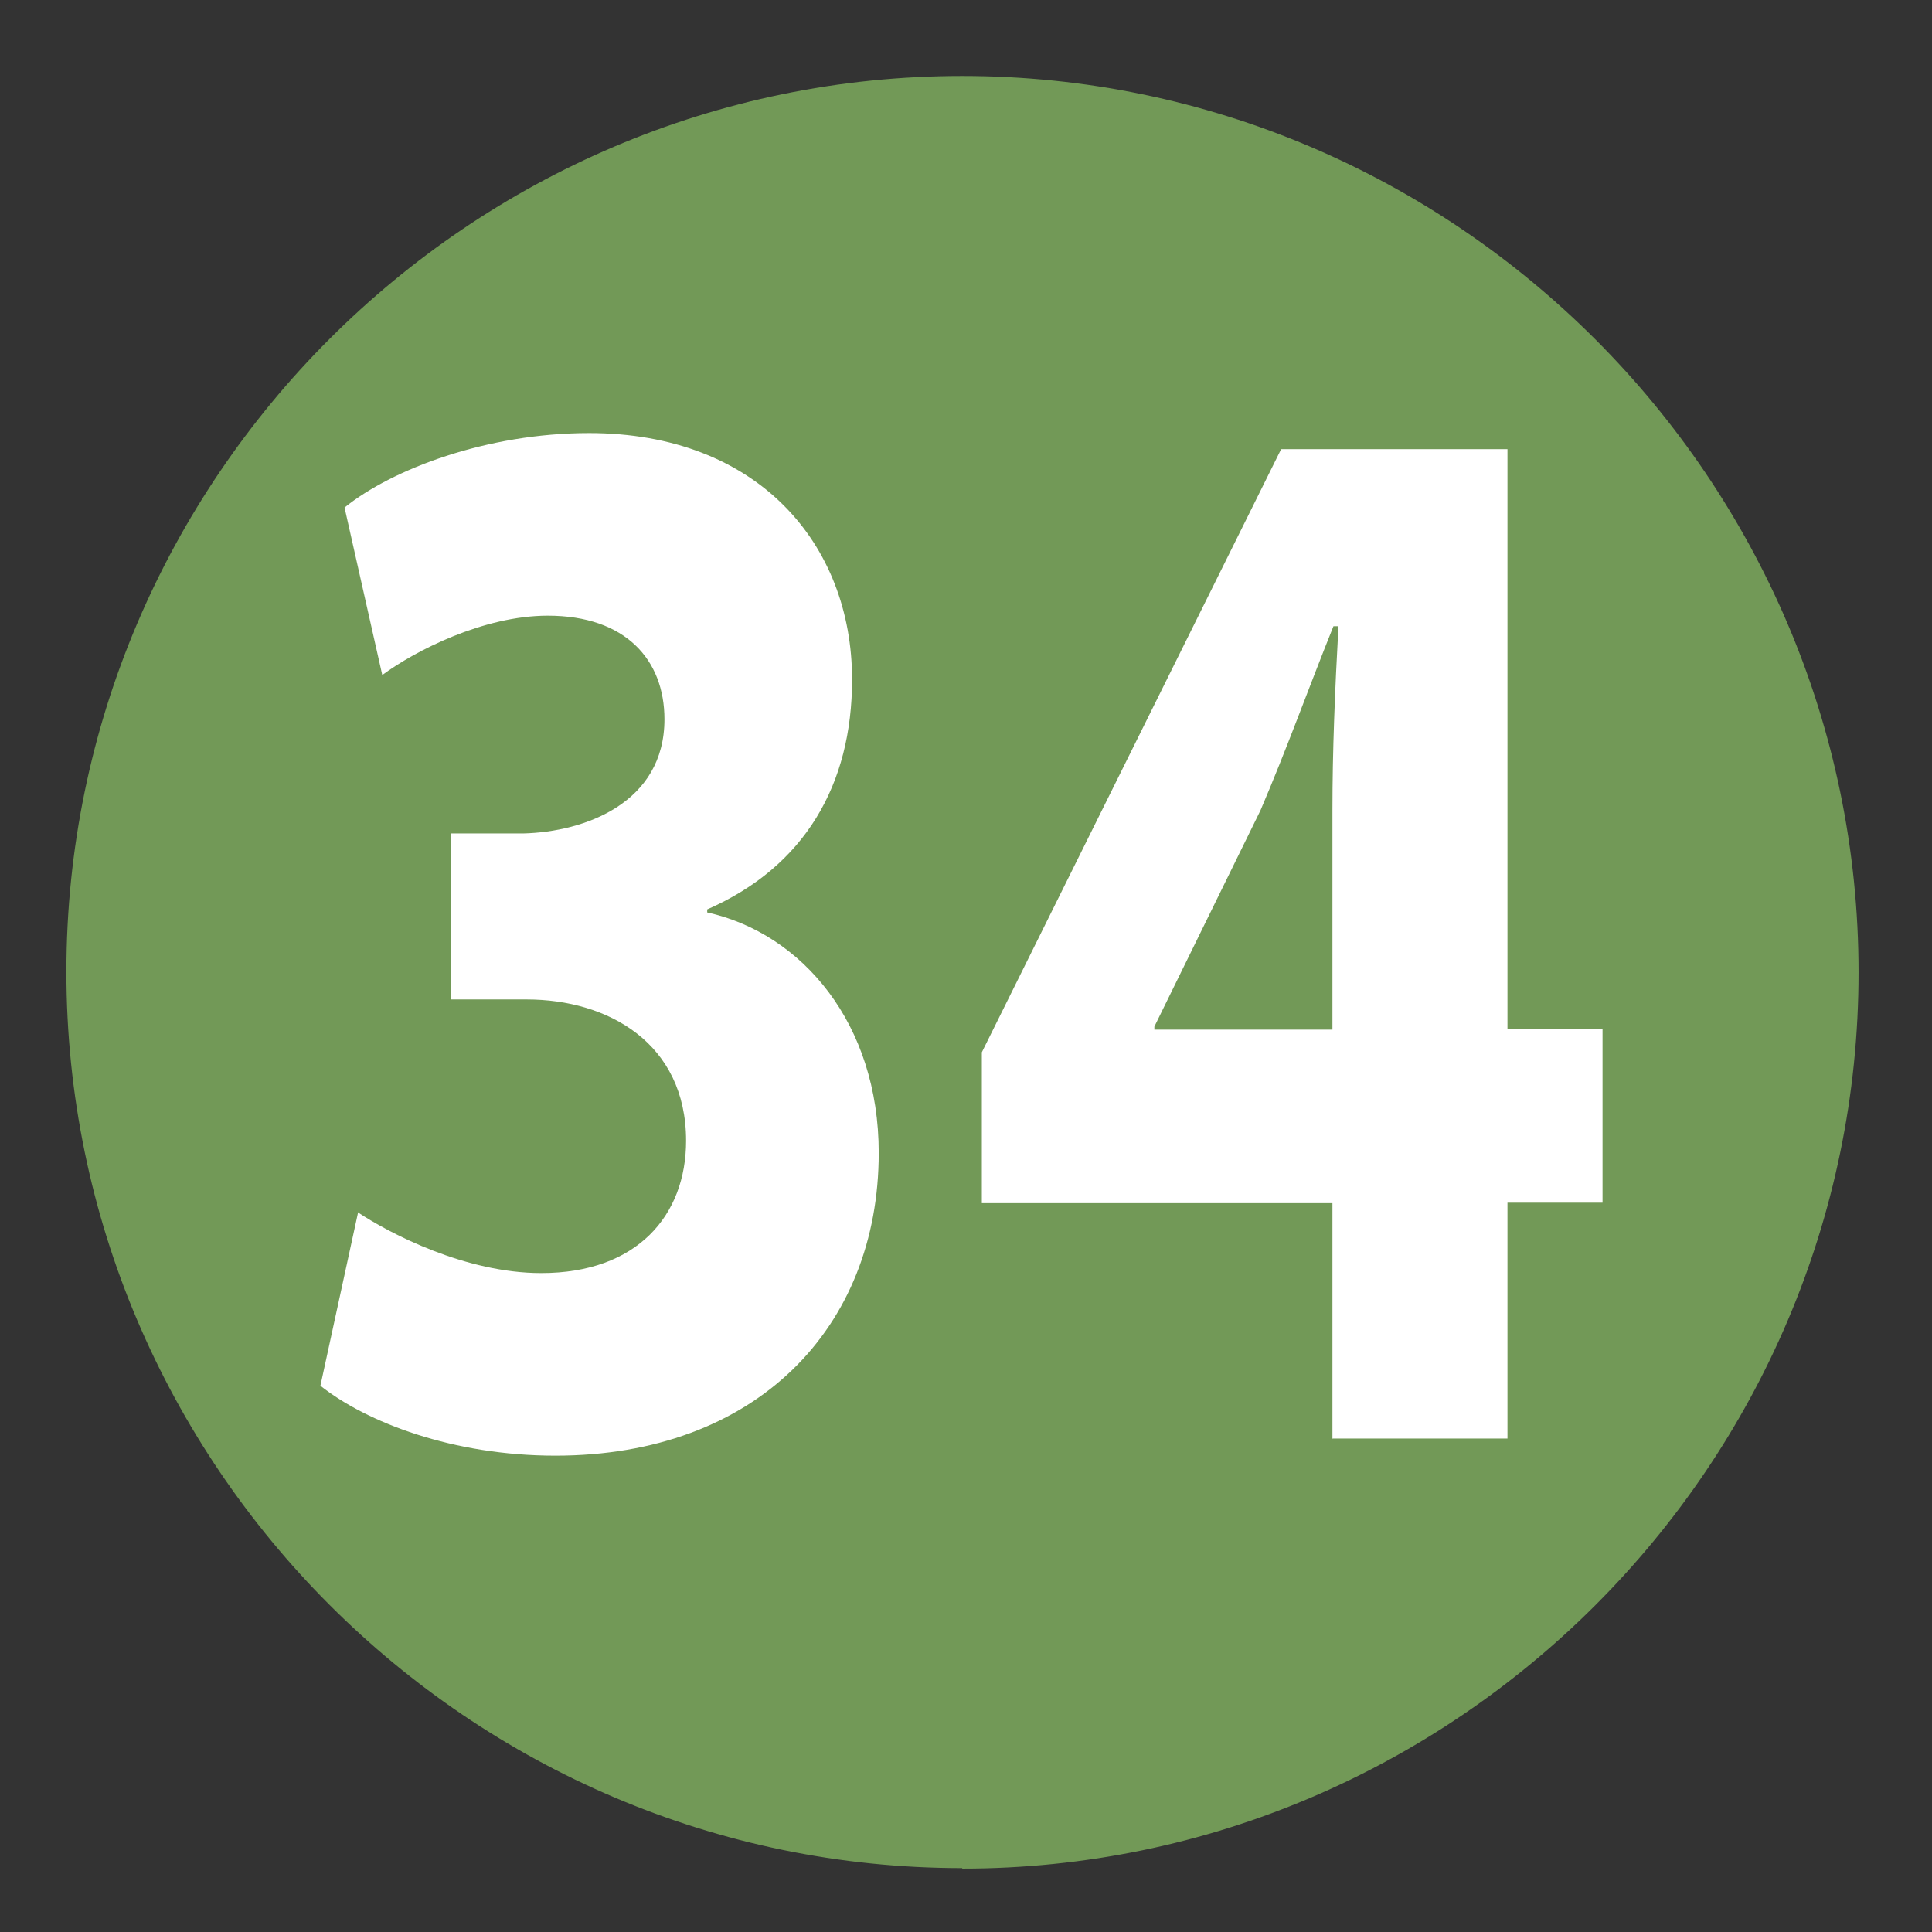
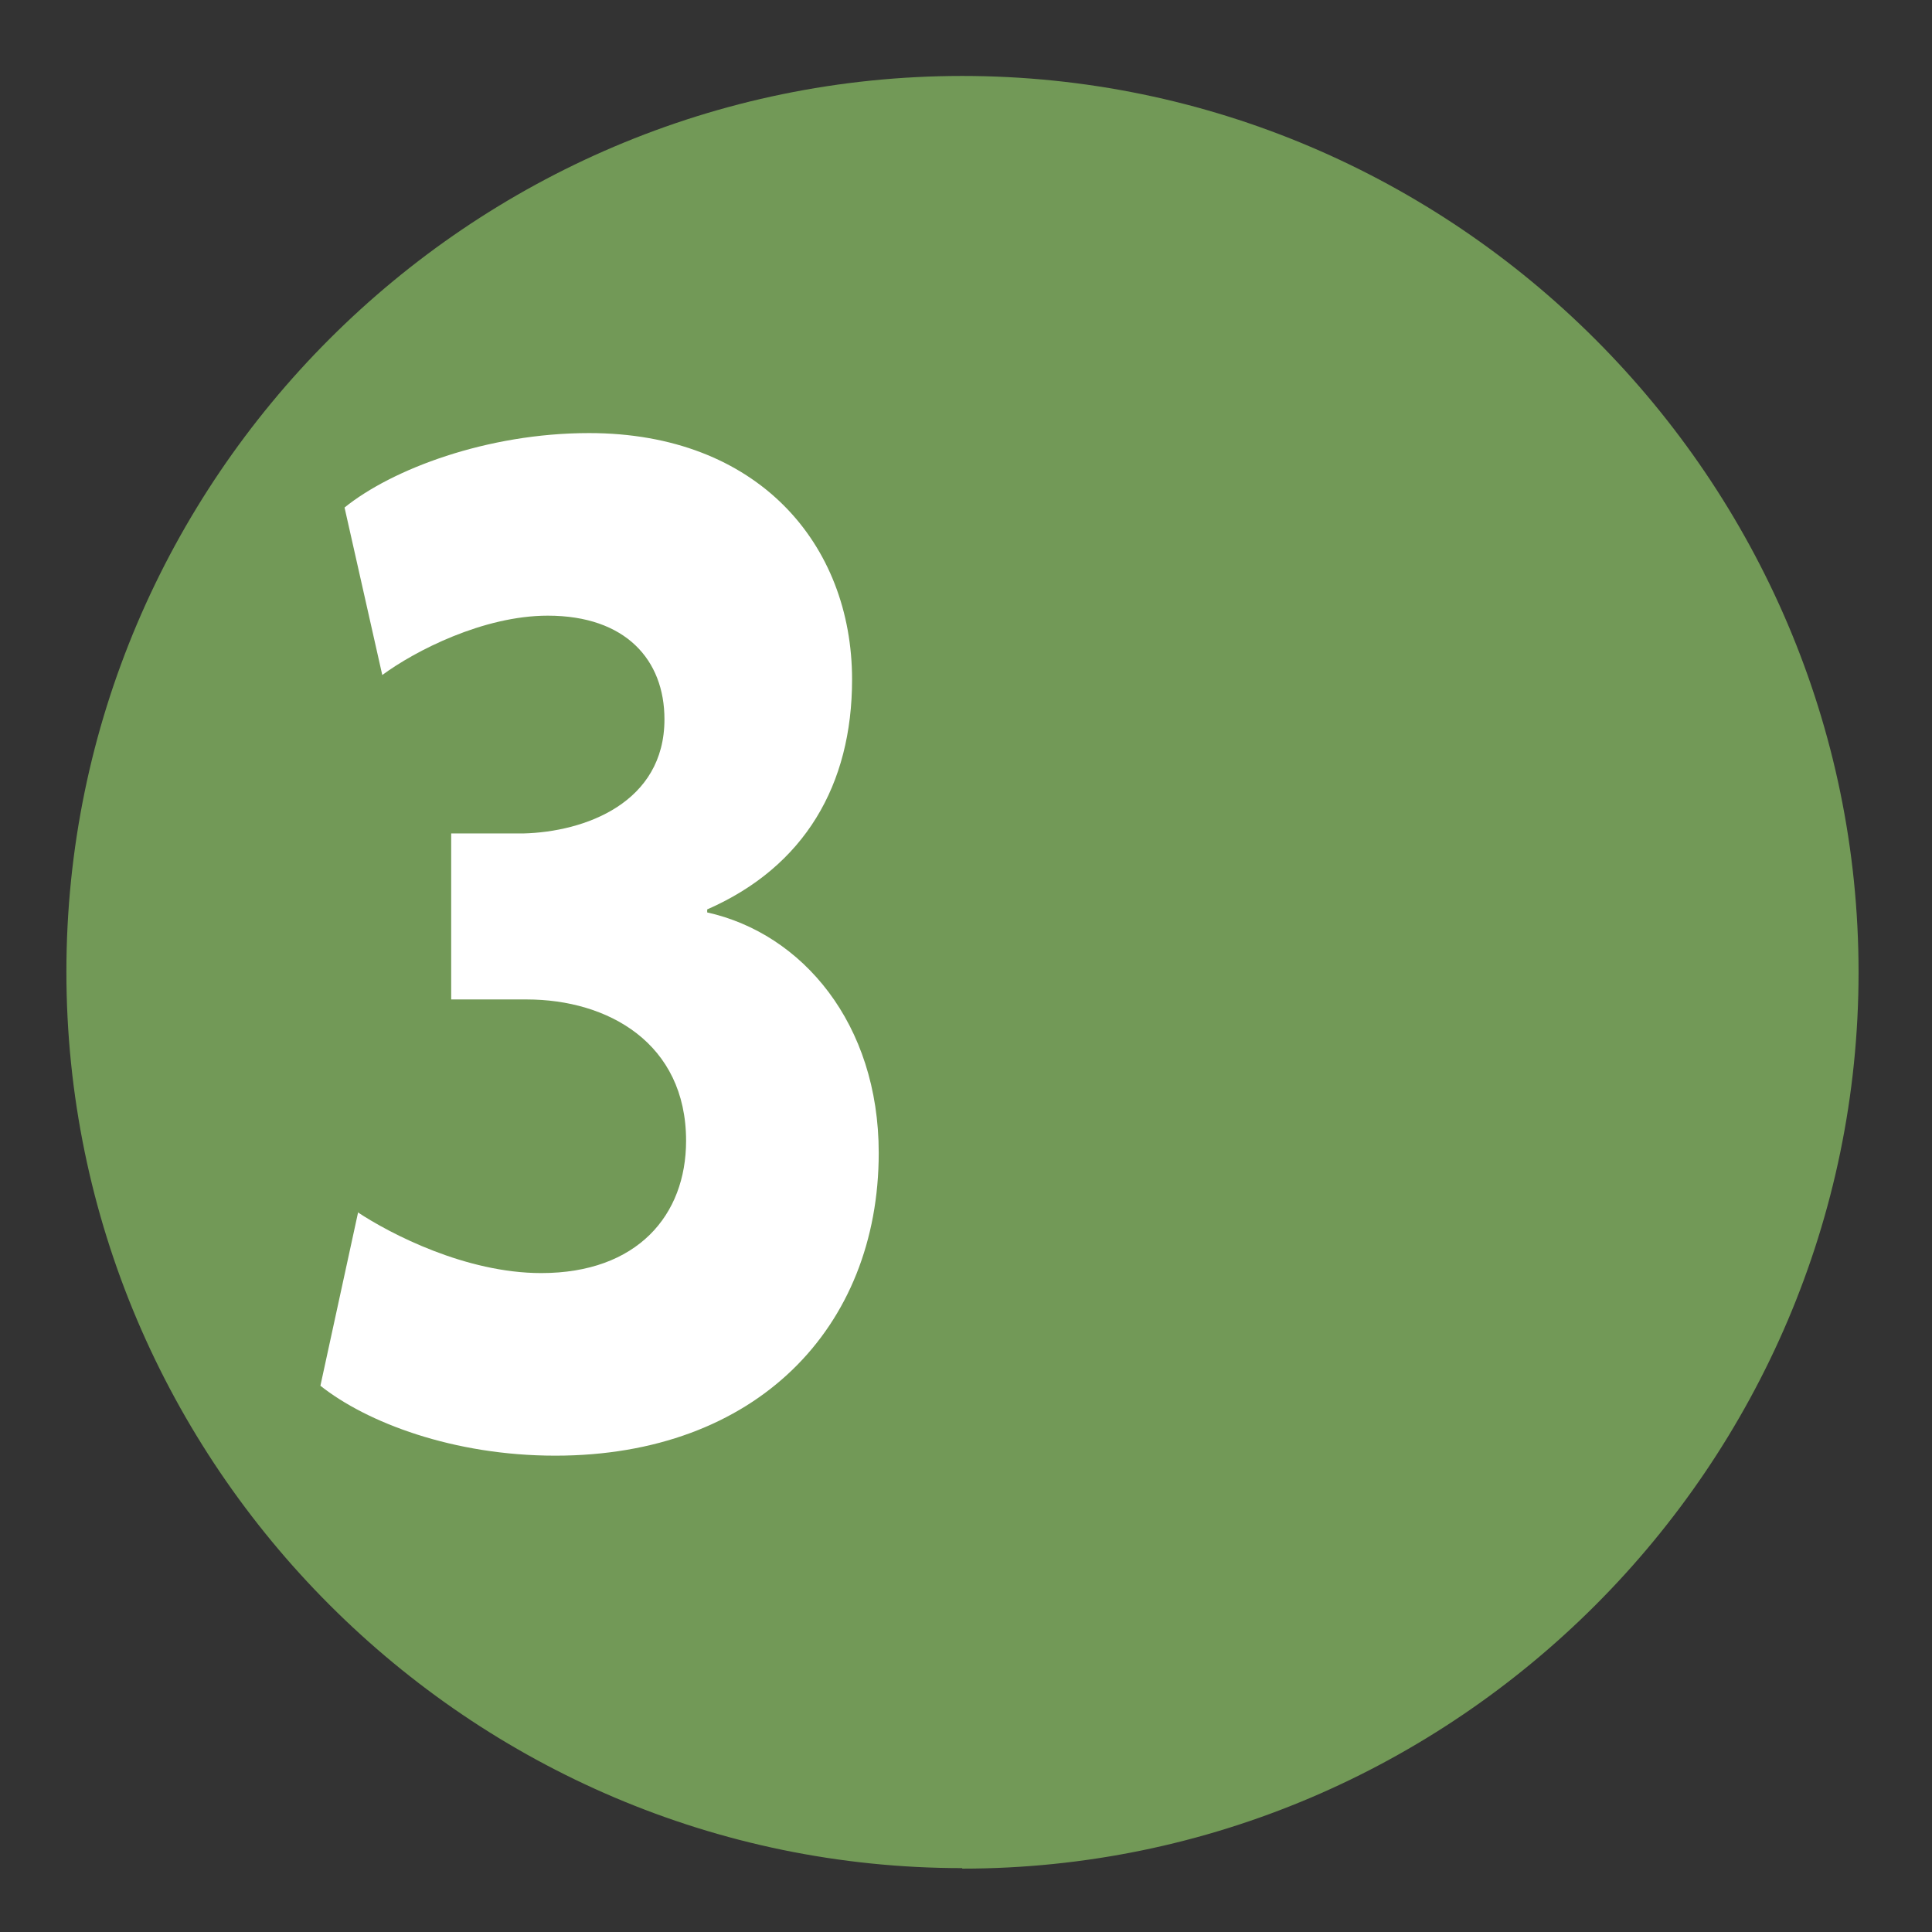
<svg xmlns="http://www.w3.org/2000/svg" id="Calque_1" viewBox="0 0 38.41 38.41">
  <rect x="0" y="0" width="38.41" height="38.41" fill="#333333" stroke="none" />
  <defs>
    <style>.cls-1{fill:#729957;}.cls-2{fill:#fff;}</style>
  </defs>
  <g id="_34">
    <path class="cls-1" d="M19.13,37.14h0C9.33,37.14,1.32,29.12,1.32,19.32S9.33,1.51,19.13,1.51s17.82,8.02,17.82,17.82-8.02,17.82-17.82,17.82" />
    <path class="cls-2" d="M7.11,24.1c.65.43,2.15,1.21,3.65,1.21,1.91,0,2.88-1.15,2.88-2.63,0-1.94-1.55-2.81-3.17-2.81h-1.5v-3.3h1.43c1.23-.03,2.81-.61,2.81-2.27,0-1.18-.77-2.06-2.32-2.06-1.28,0-2.64.7-3.29,1.18l-.75-3.33c.94-.76,2.83-1.48,4.86-1.48,3.36,0,5.23,2.21,5.23,4.9,0,2.09-.94,3.72-2.88,4.57v.06c1.89.42,3.41,2.21,3.41,4.78,0,3.48-2.44,6.02-6.43,6.02-2.03,0-3.75-.66-4.67-1.39l.75-3.45Z" />
-     <path class="cls-2" d="M26.49,28.61v-4.69h-6.97v-3l5.95-11.99h4.5v11.53h1.89v3.45h-1.89v4.69h-3.49ZM26.49,20.47v-4.36c0-1.18.05-2.39.12-3.66h-.1c-.51,1.27-.92,2.42-1.45,3.66l-2.11,4.3v.06h3.53Z" />
  </g>
</svg>